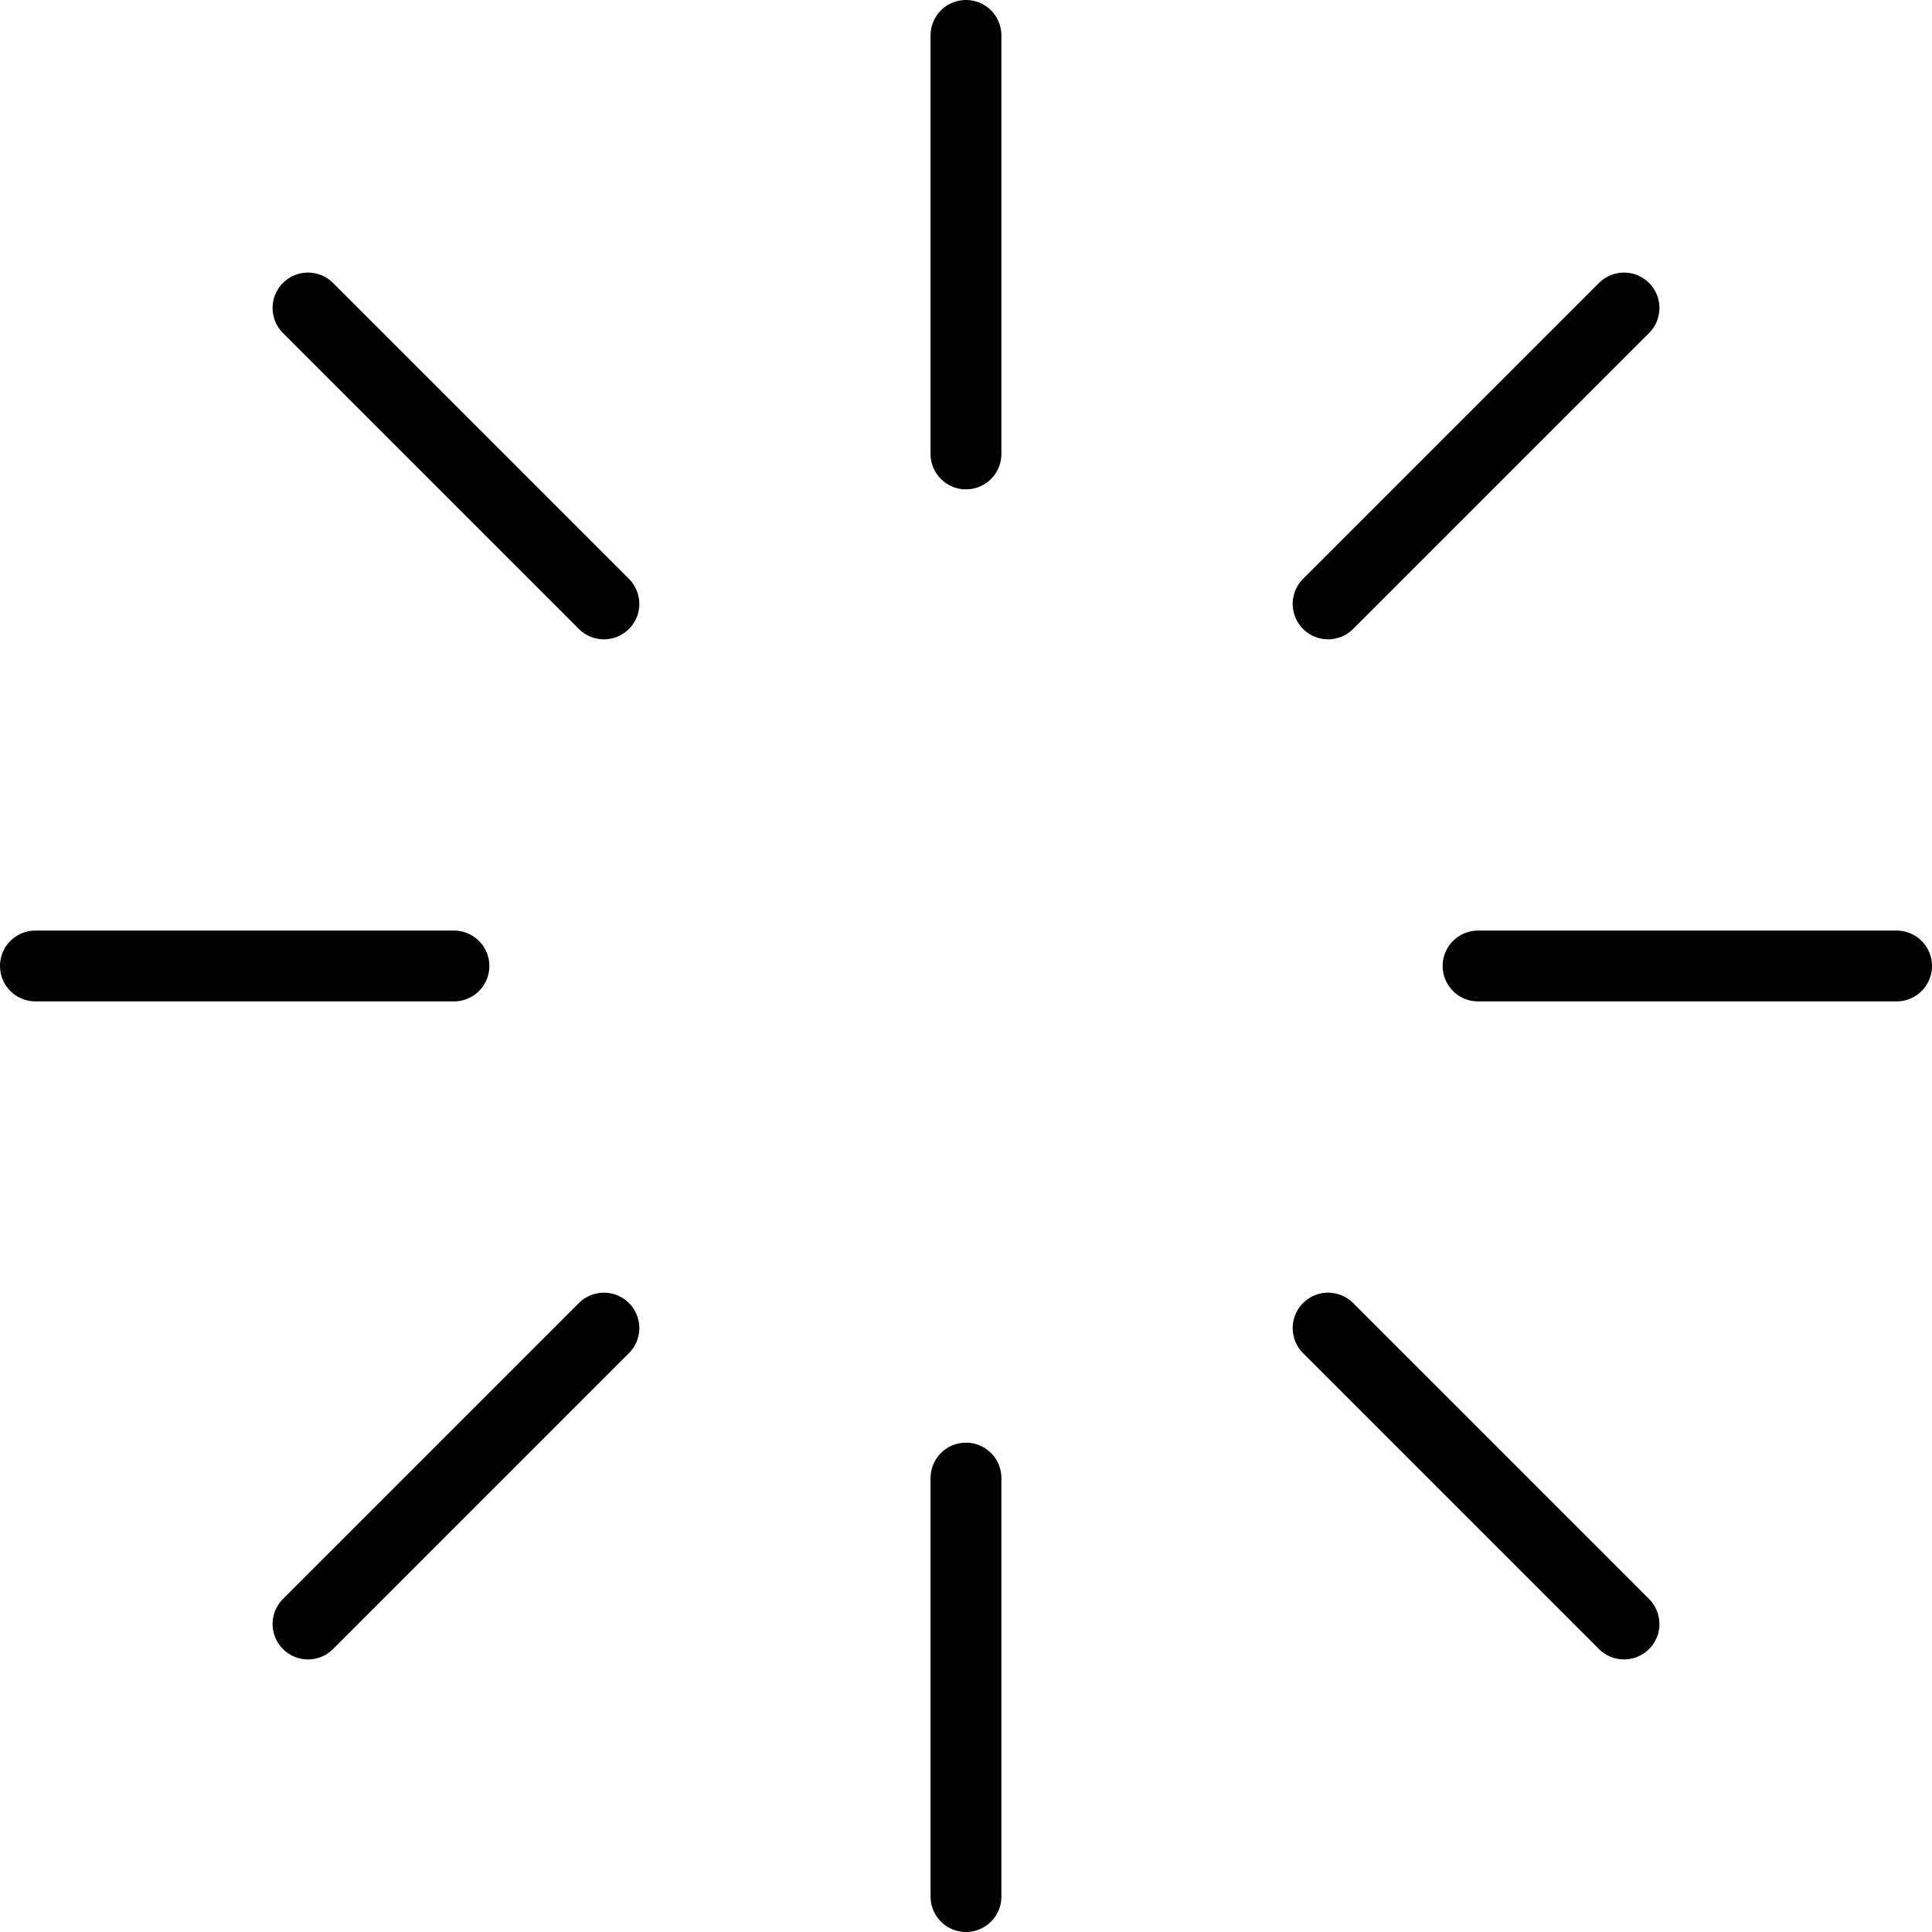
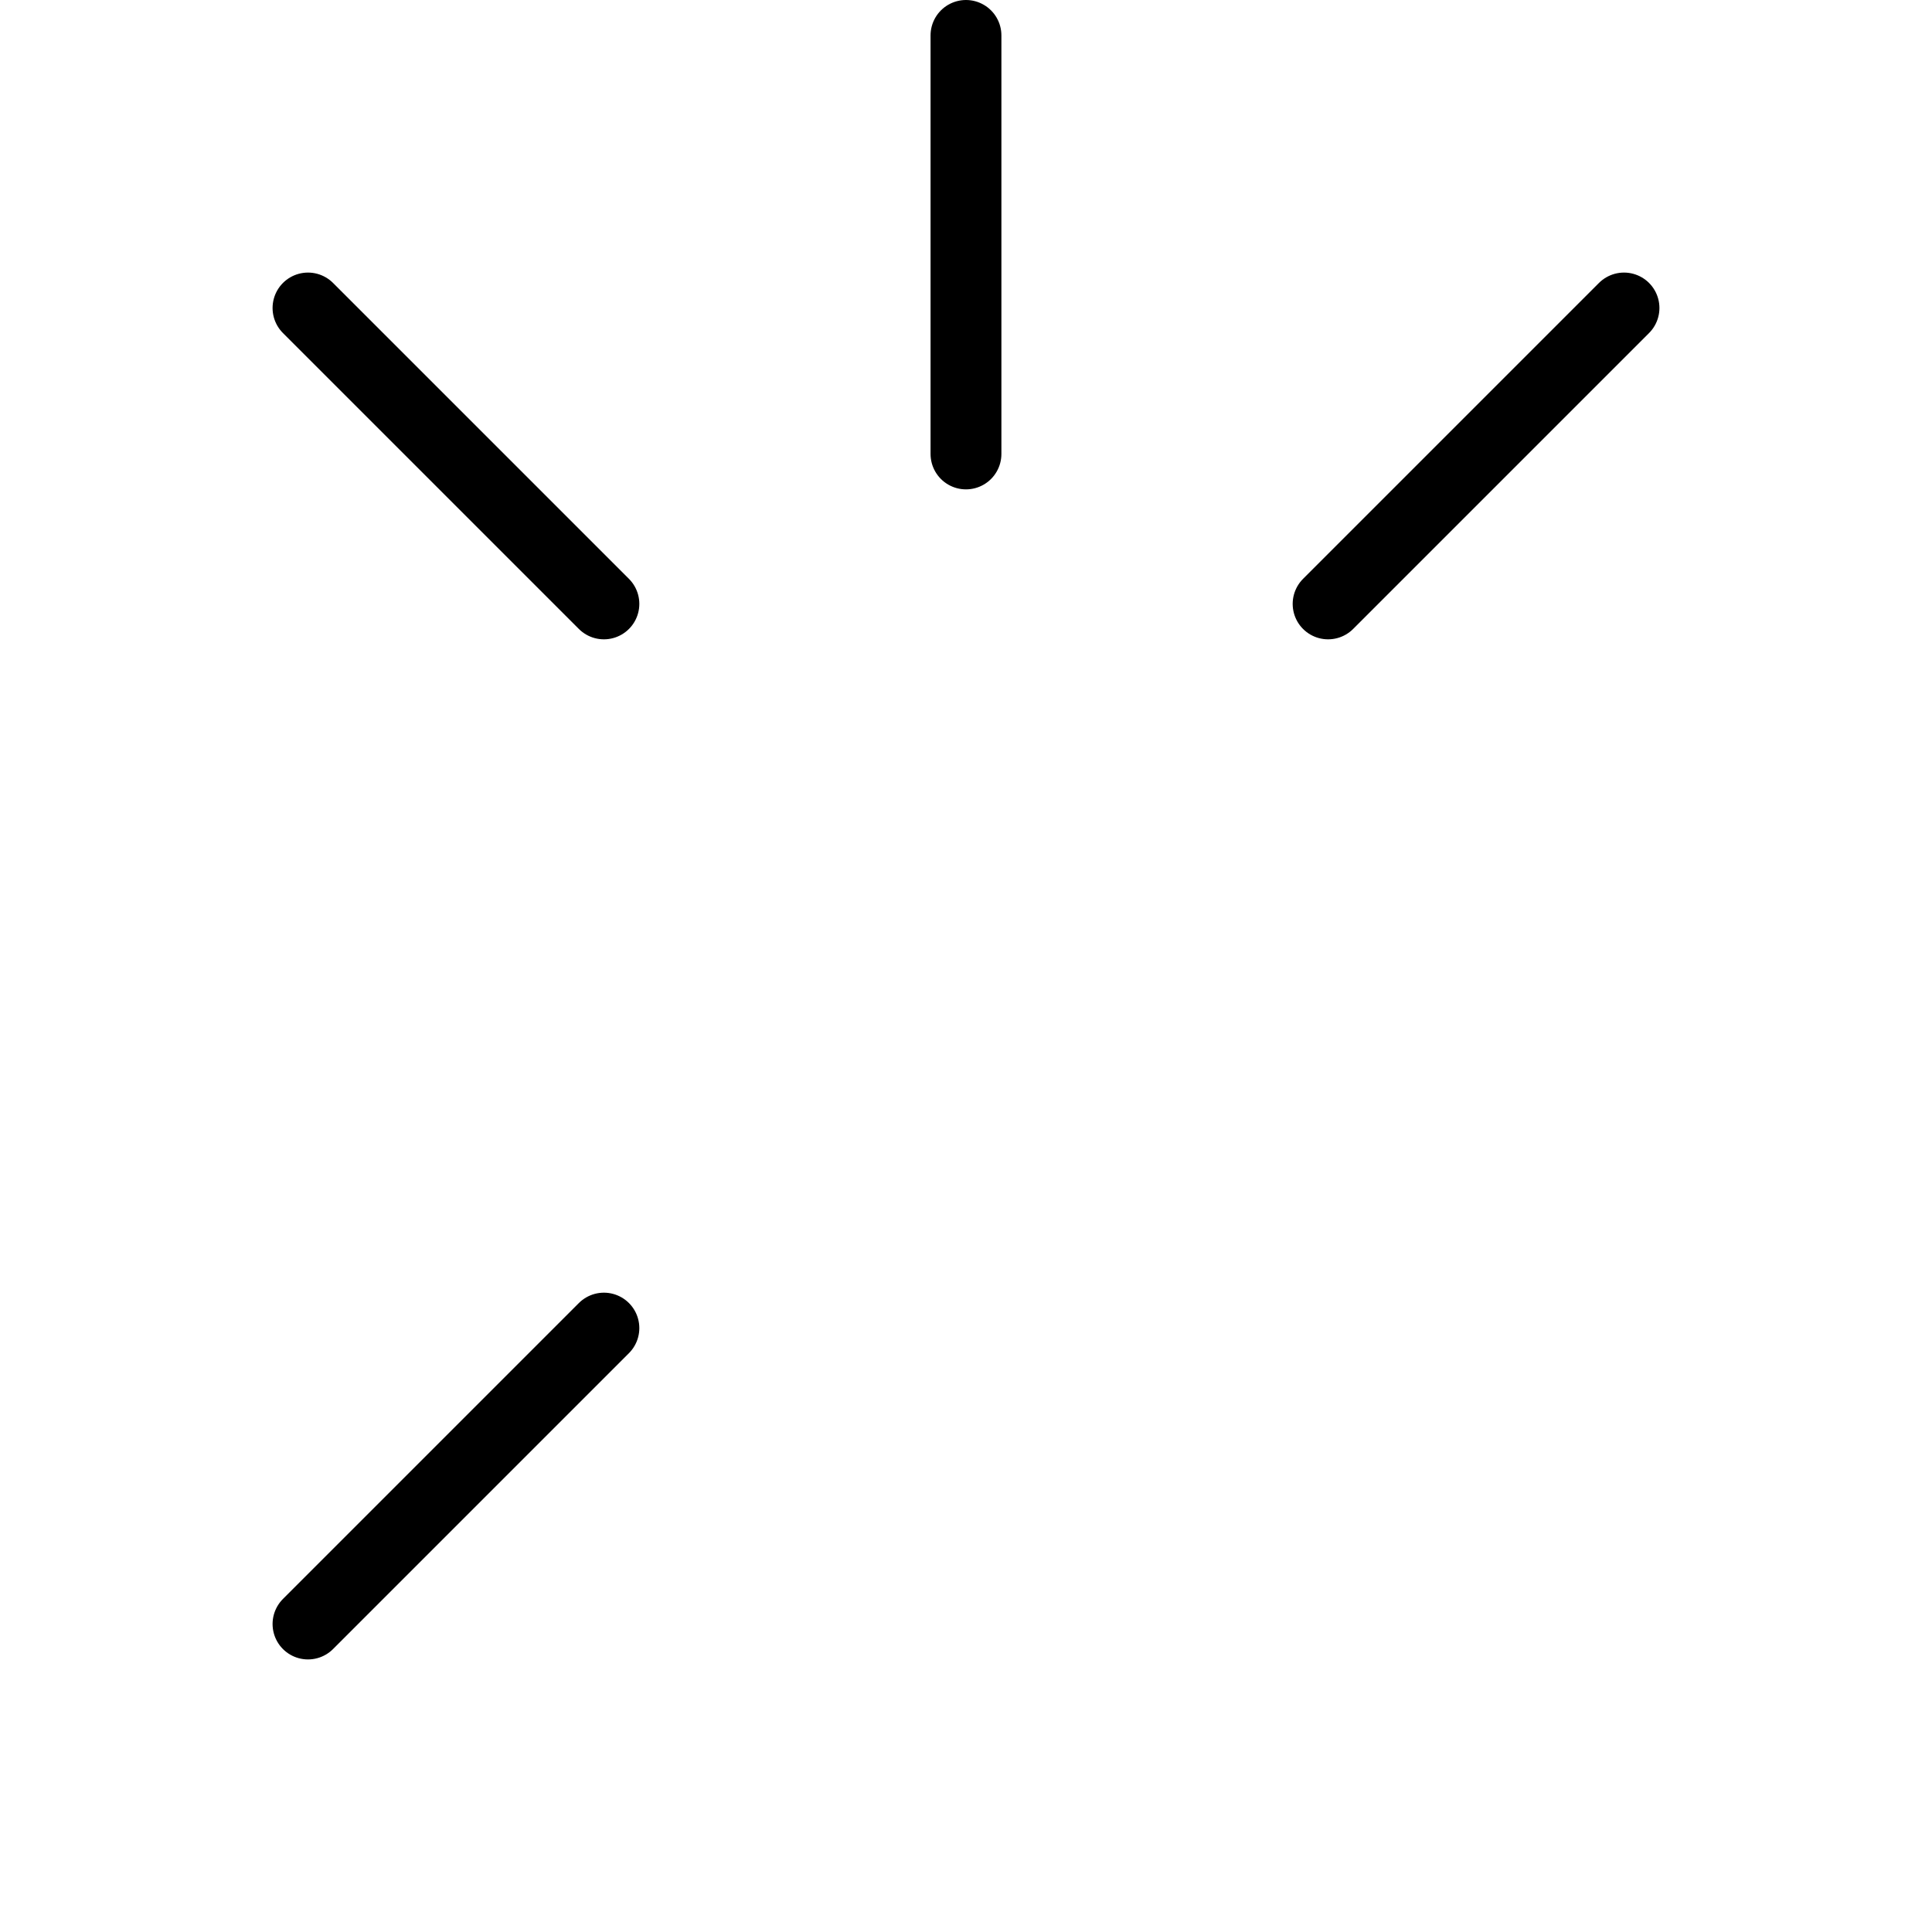
<svg xmlns="http://www.w3.org/2000/svg" width="40.905" height="40.905" viewBox="0 0 40.905 40.905">
  <g id="icon-photovoltaique" transform="translate(0.75 0.75)">
    <g id="Groupe_536" data-name="Groupe 536" transform="translate(0 0)">
-       <line id="Ligne_19" data-name="Ligne 19" x1="8.861" transform="translate(30.544 19.702)" fill="none" stroke="#000" stroke-linecap="round" stroke-width="1.5" />
-       <line id="Ligne_20" data-name="Ligne 20" x1="8.861" transform="translate(0 19.702)" fill="none" stroke="#000" stroke-linecap="round" stroke-width="1.5" />
-       <line id="Ligne_21" data-name="Ligne 21" y1="8.861" transform="translate(19.702 30.544)" fill="none" stroke="#000" stroke-linecap="round" stroke-width="1.5" />
      <line id="Ligne_22" data-name="Ligne 22" y1="8.861" transform="translate(19.702 0)" fill="none" stroke="#000" stroke-linecap="round" stroke-width="1.5" />
    </g>
    <line id="Ligne_23" data-name="Ligne 23" x1="6.265" y2="6.265" transform="translate(27.369 5.771)" fill="none" stroke="#000" stroke-linecap="round" stroke-width="1.5" />
    <line id="Ligne_24" data-name="Ligne 24" x1="6.265" y2="6.265" transform="translate(5.771 27.369)" fill="none" stroke="#000" stroke-linecap="round" stroke-width="1.5" />
-     <line id="Ligne_25" data-name="Ligne 25" x1="6.265" y1="6.265" transform="translate(27.369 27.369)" fill="none" stroke="#000" stroke-linecap="round" stroke-width="1.5" />
    <line id="Ligne_26" data-name="Ligne 26" x1="6.265" y1="6.265" transform="translate(5.771 5.771)" fill="none" stroke="#000" stroke-linecap="round" stroke-width="1.5" />
  </g>
</svg>